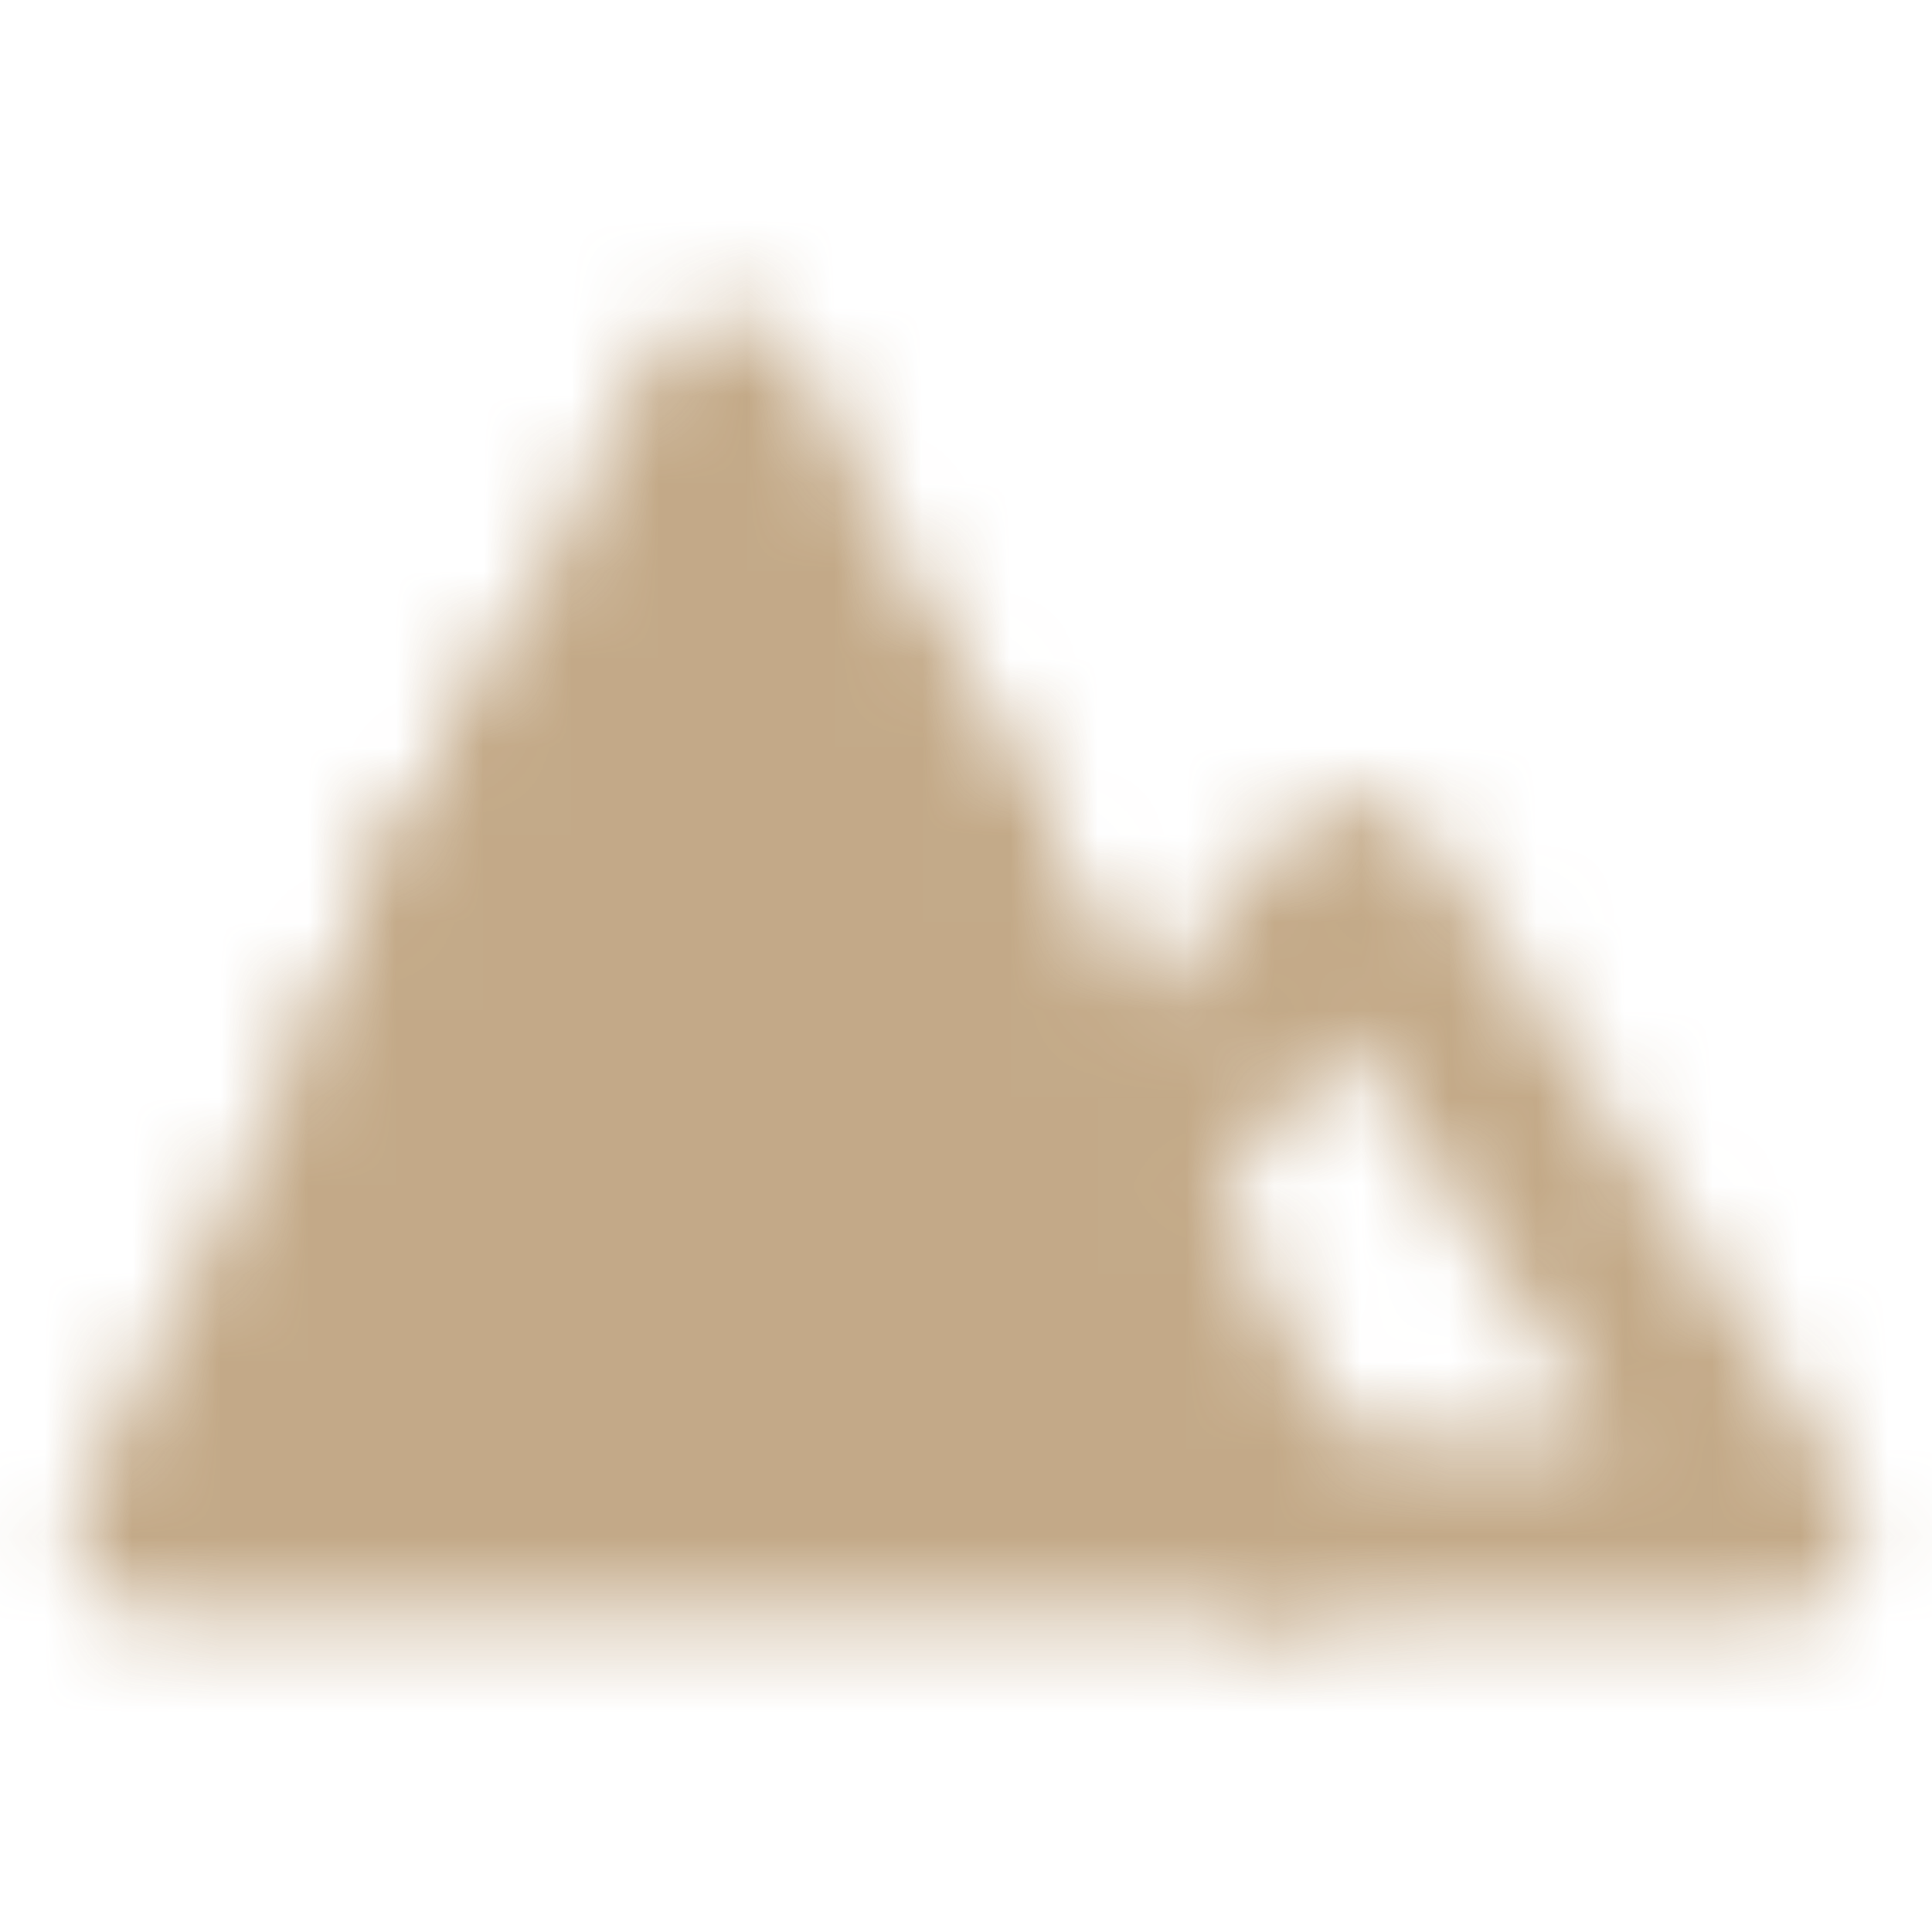
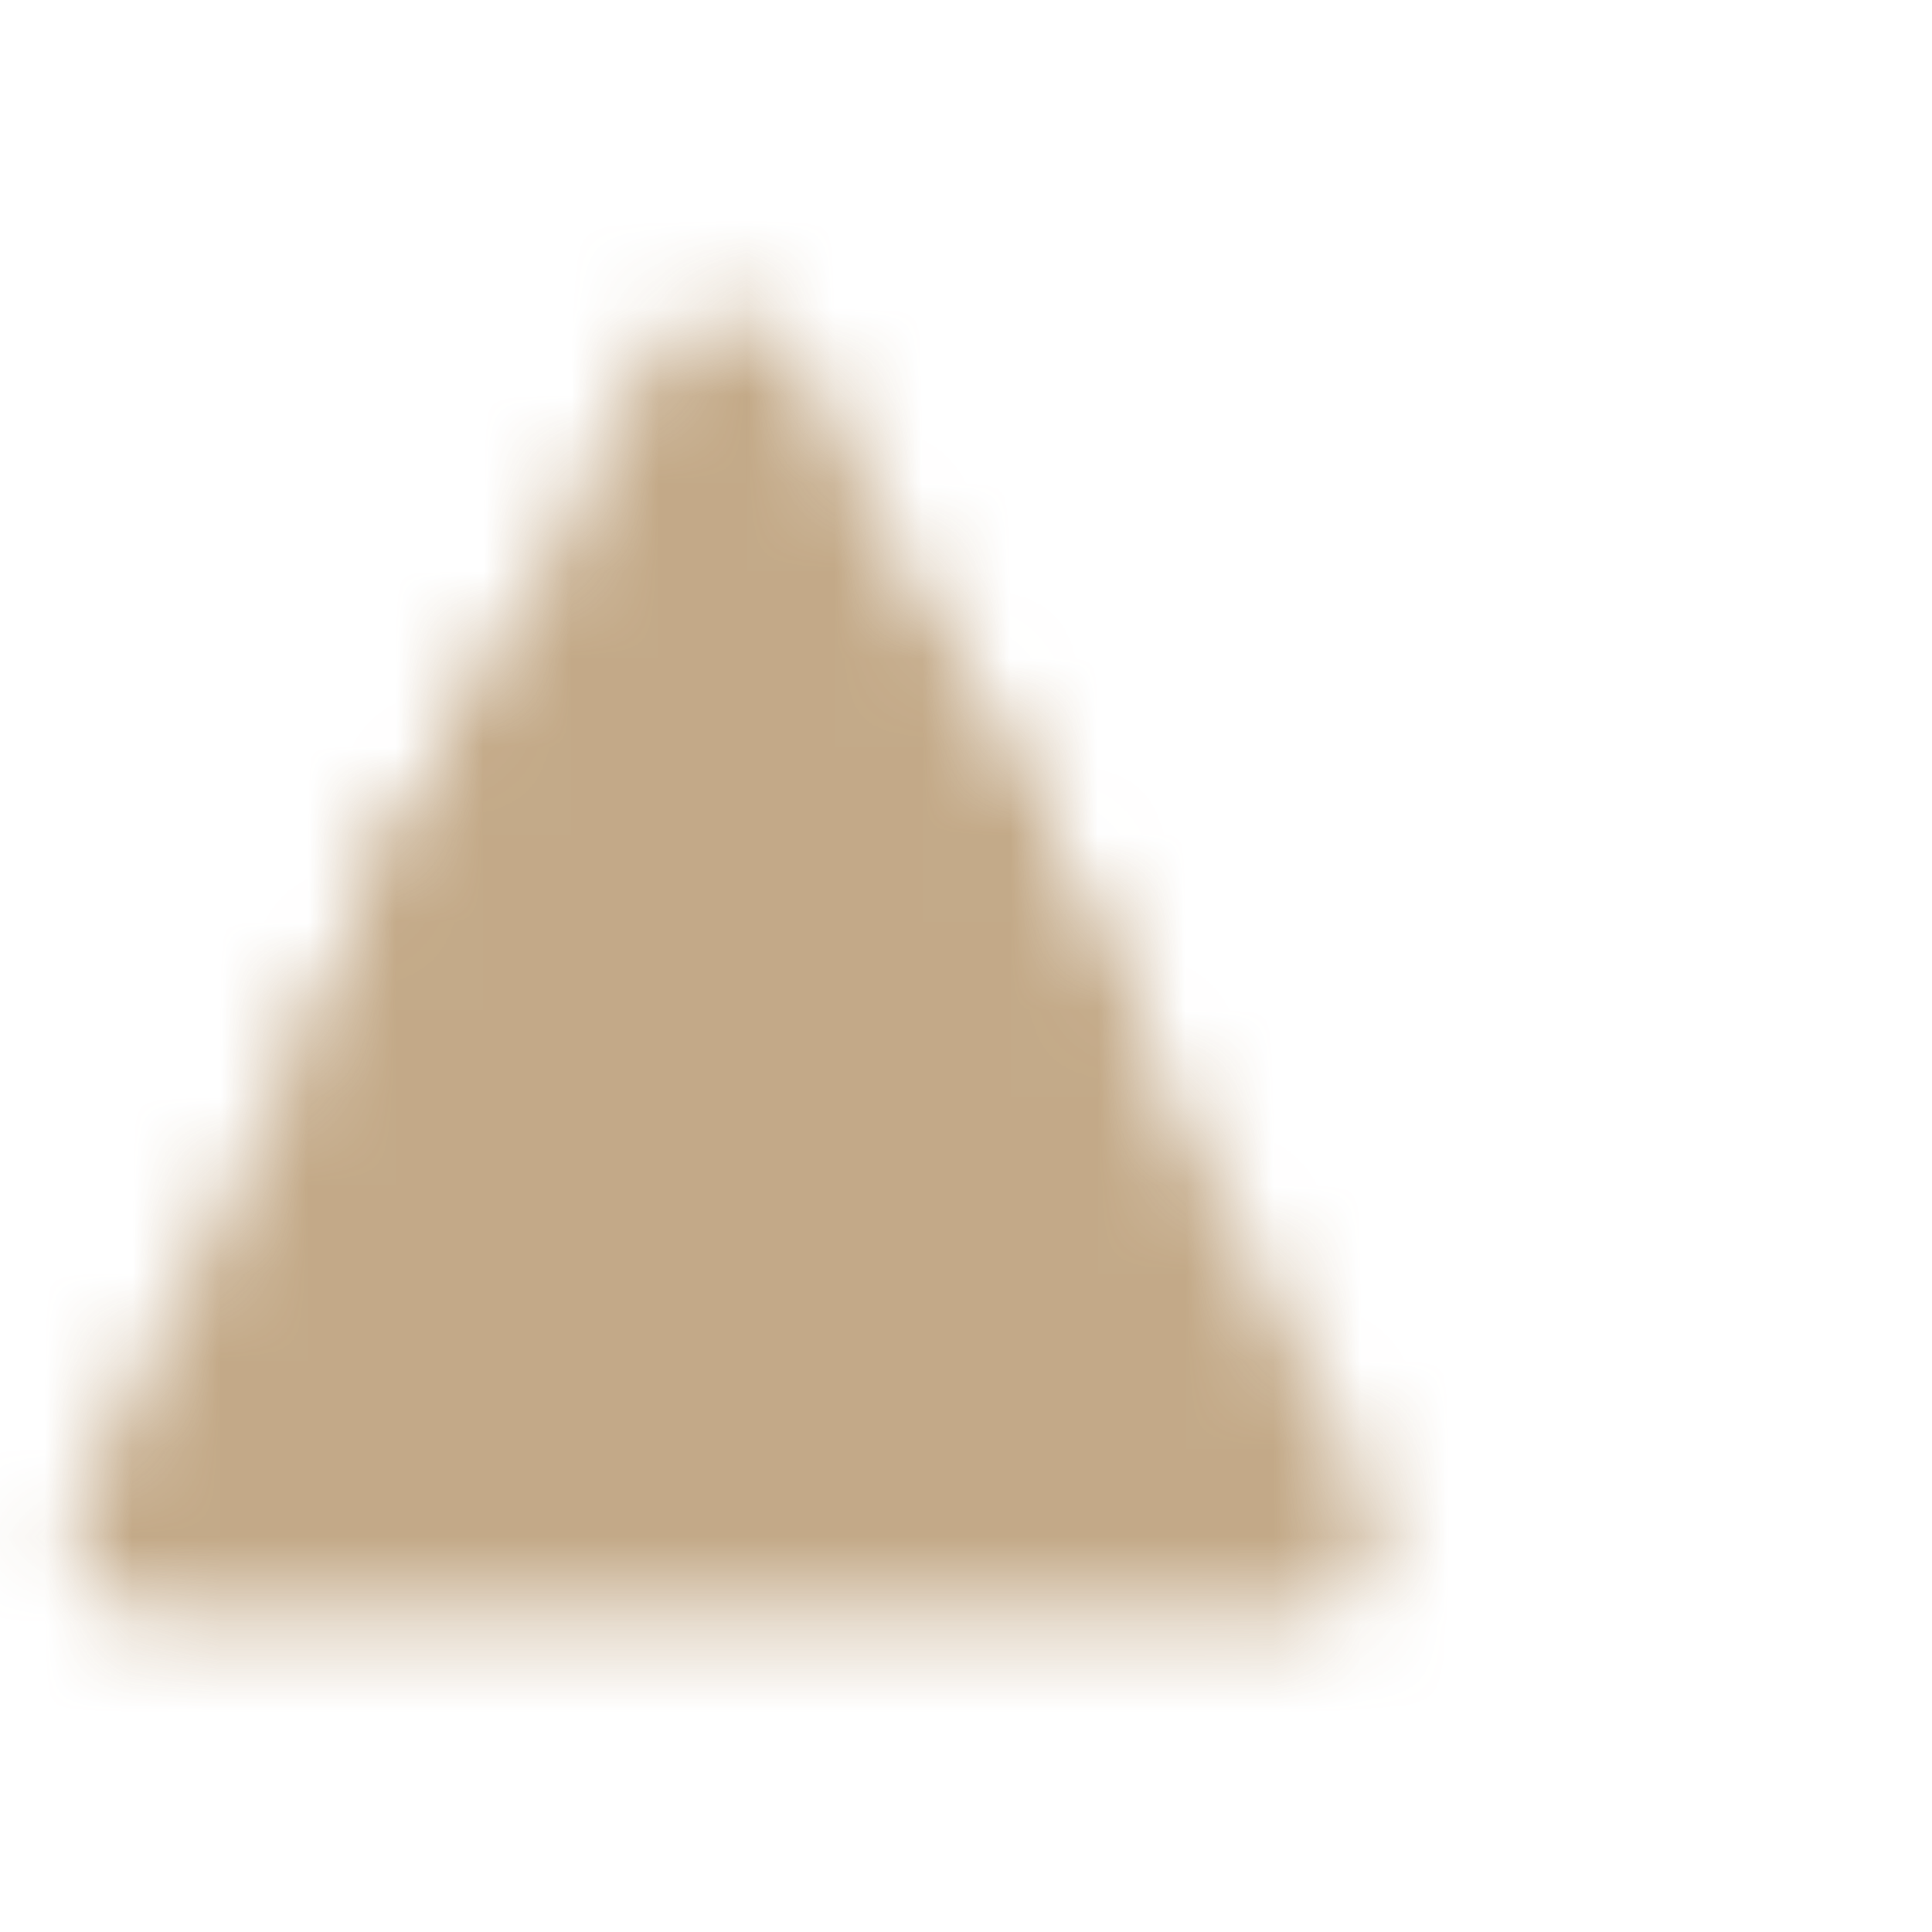
<svg xmlns="http://www.w3.org/2000/svg" width="22" height="22" viewBox="0 0 22 22" fill="none">
  <g opacity="0.6">
    <mask id="mask0_101746_6379" style="mask-type:luminance" maskUnits="userSpaceOnUse" x="0" y="3" width="22" height="16">
      <path d="M8.253 4.584L14.669 17.417H1.836L8.253 4.584Z" fill="white" stroke="white" stroke-width="2" stroke-linejoin="round" />
-       <path d="M12.836 13.292L15.424 10.084L20.169 17.417H14.669" stroke="white" stroke-width="2" stroke-linecap="round" stroke-linejoin="round" />
      <path d="M5.5 10.084H11" stroke="black" stroke-width="2" stroke-linecap="round" stroke-linejoin="round" />
      <path d="M6.419 8.25L4.586 11.917M10.086 8.25L11.919 11.917" stroke="white" stroke-width="2" stroke-linecap="round" stroke-linejoin="round" />
    </mask>
    <g mask="url(#mask0_101746_6379)">
-       <path d="M0 0H22V22H0V0Z" fill="#9B7038" />
+       <path d="M0 0H22V22H0Z" fill="#9B7038" />
    </g>
  </g>
</svg>